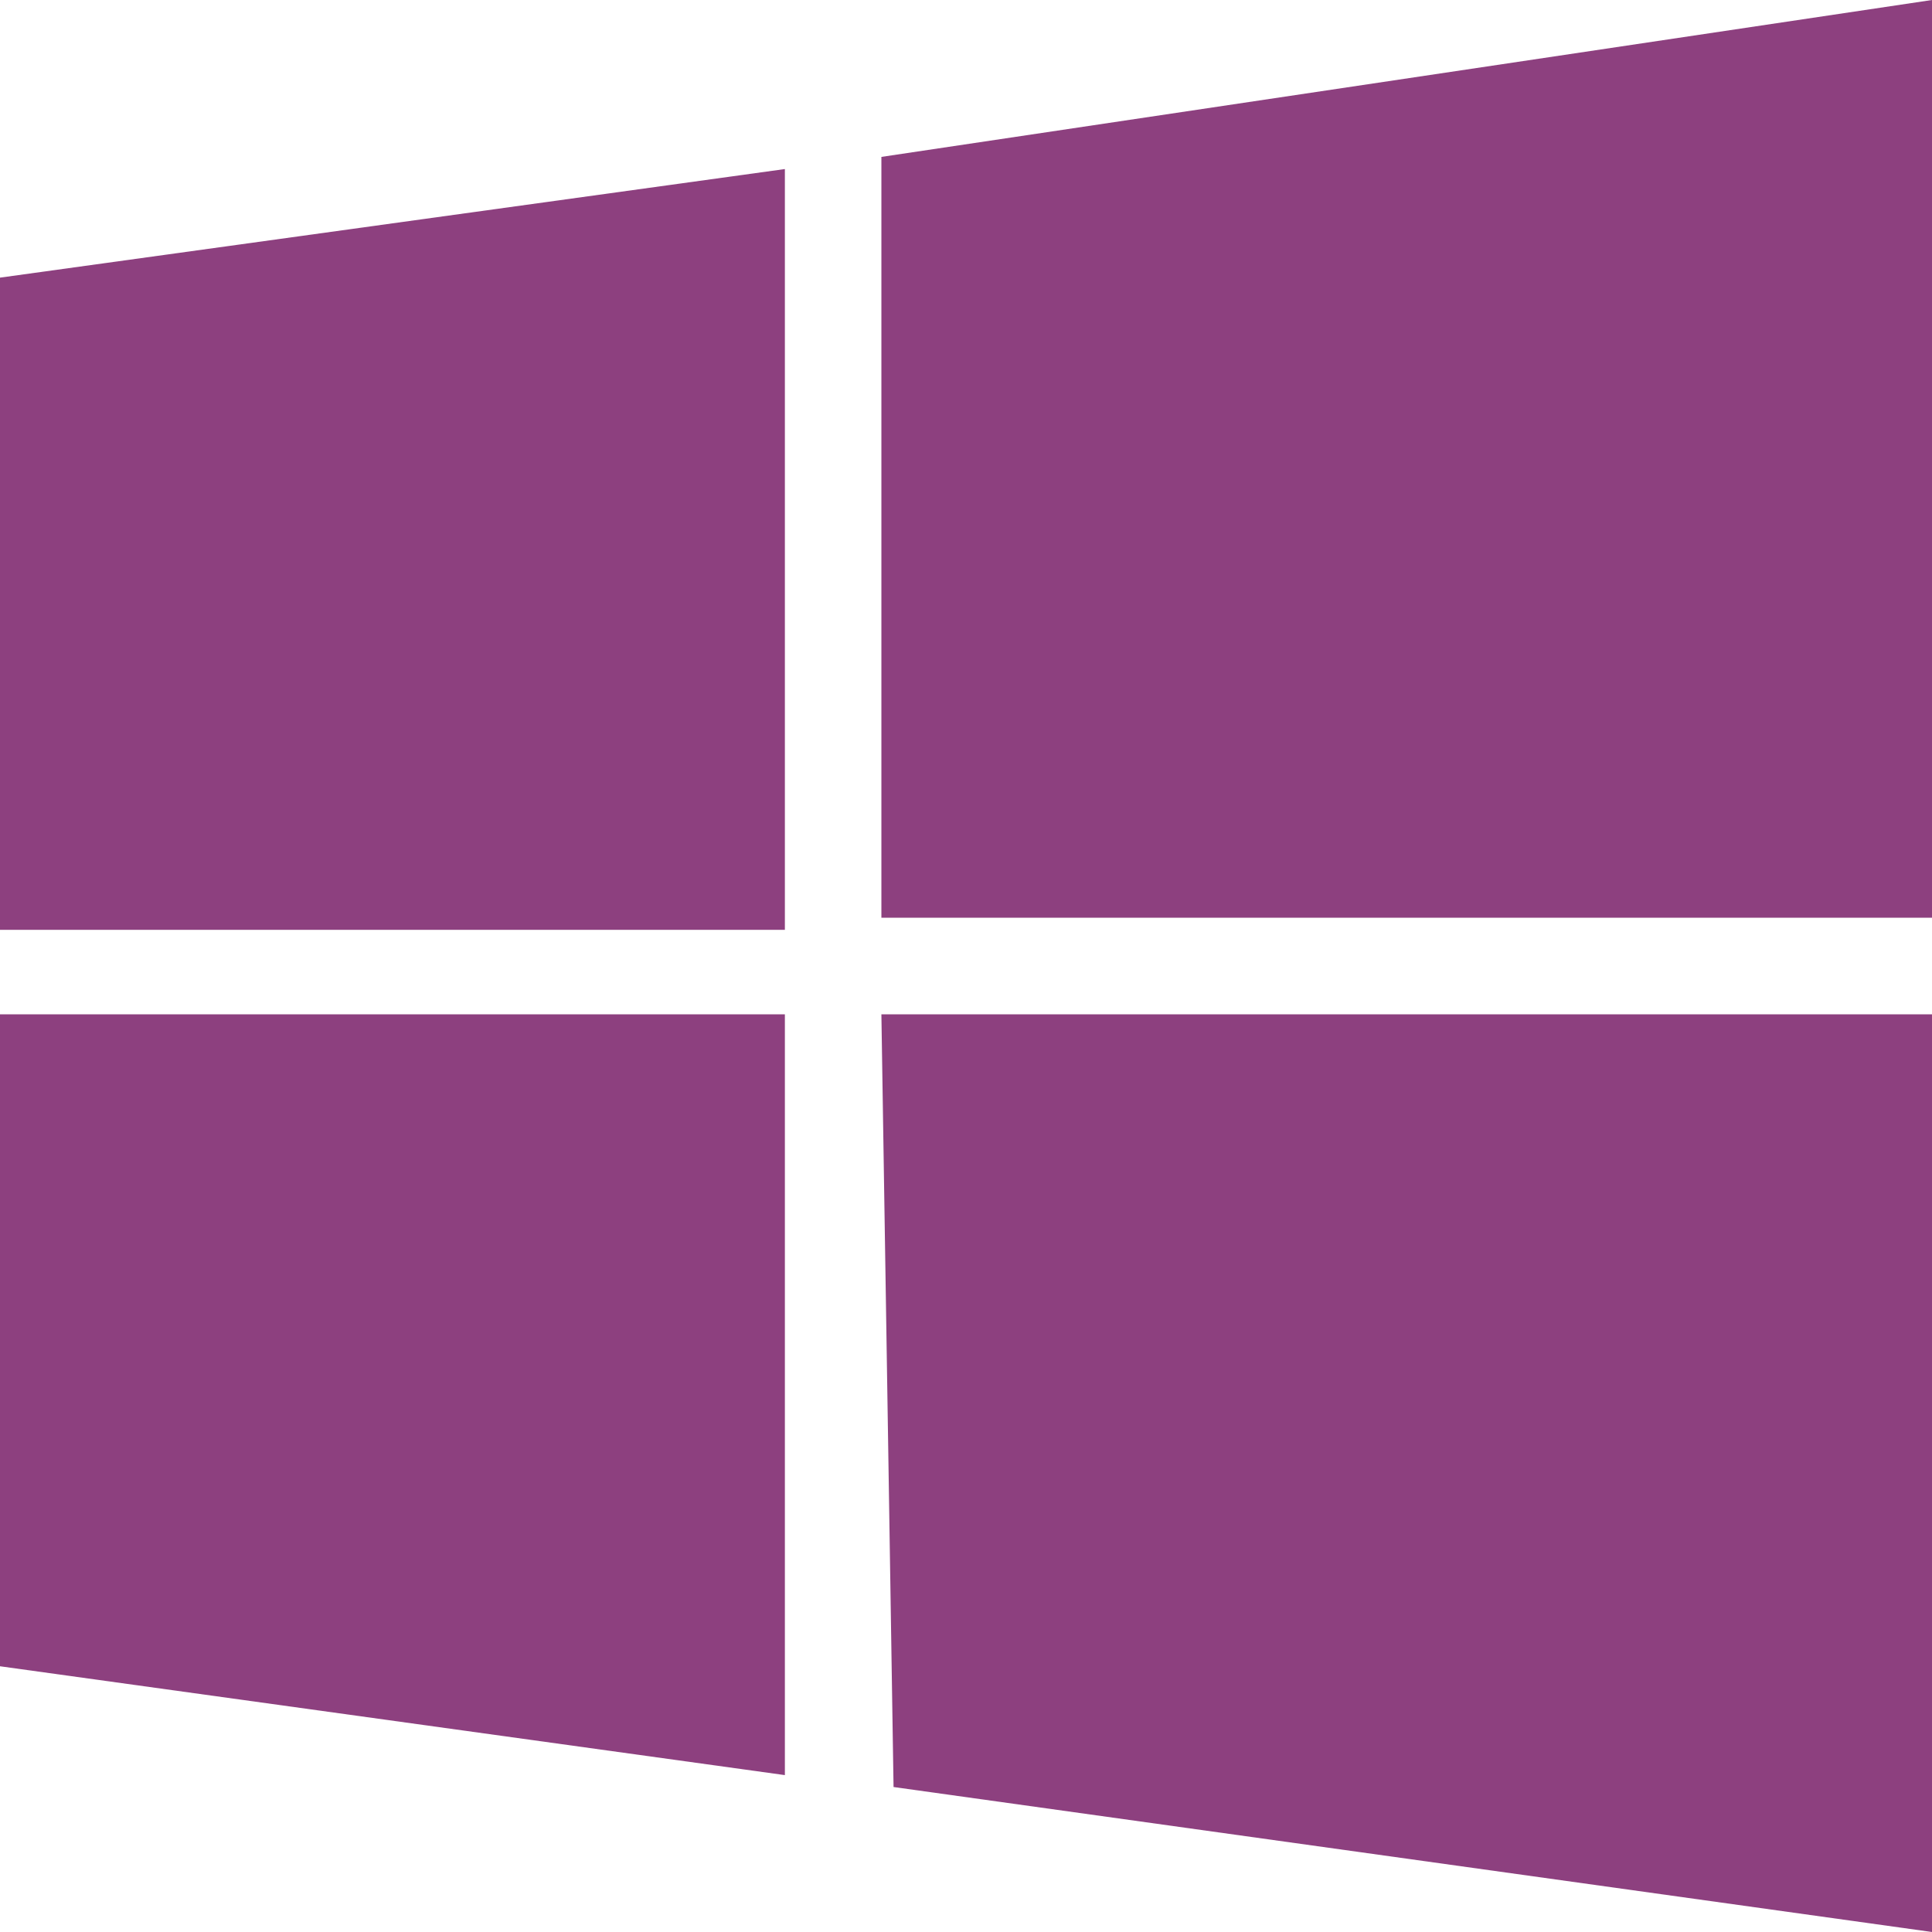
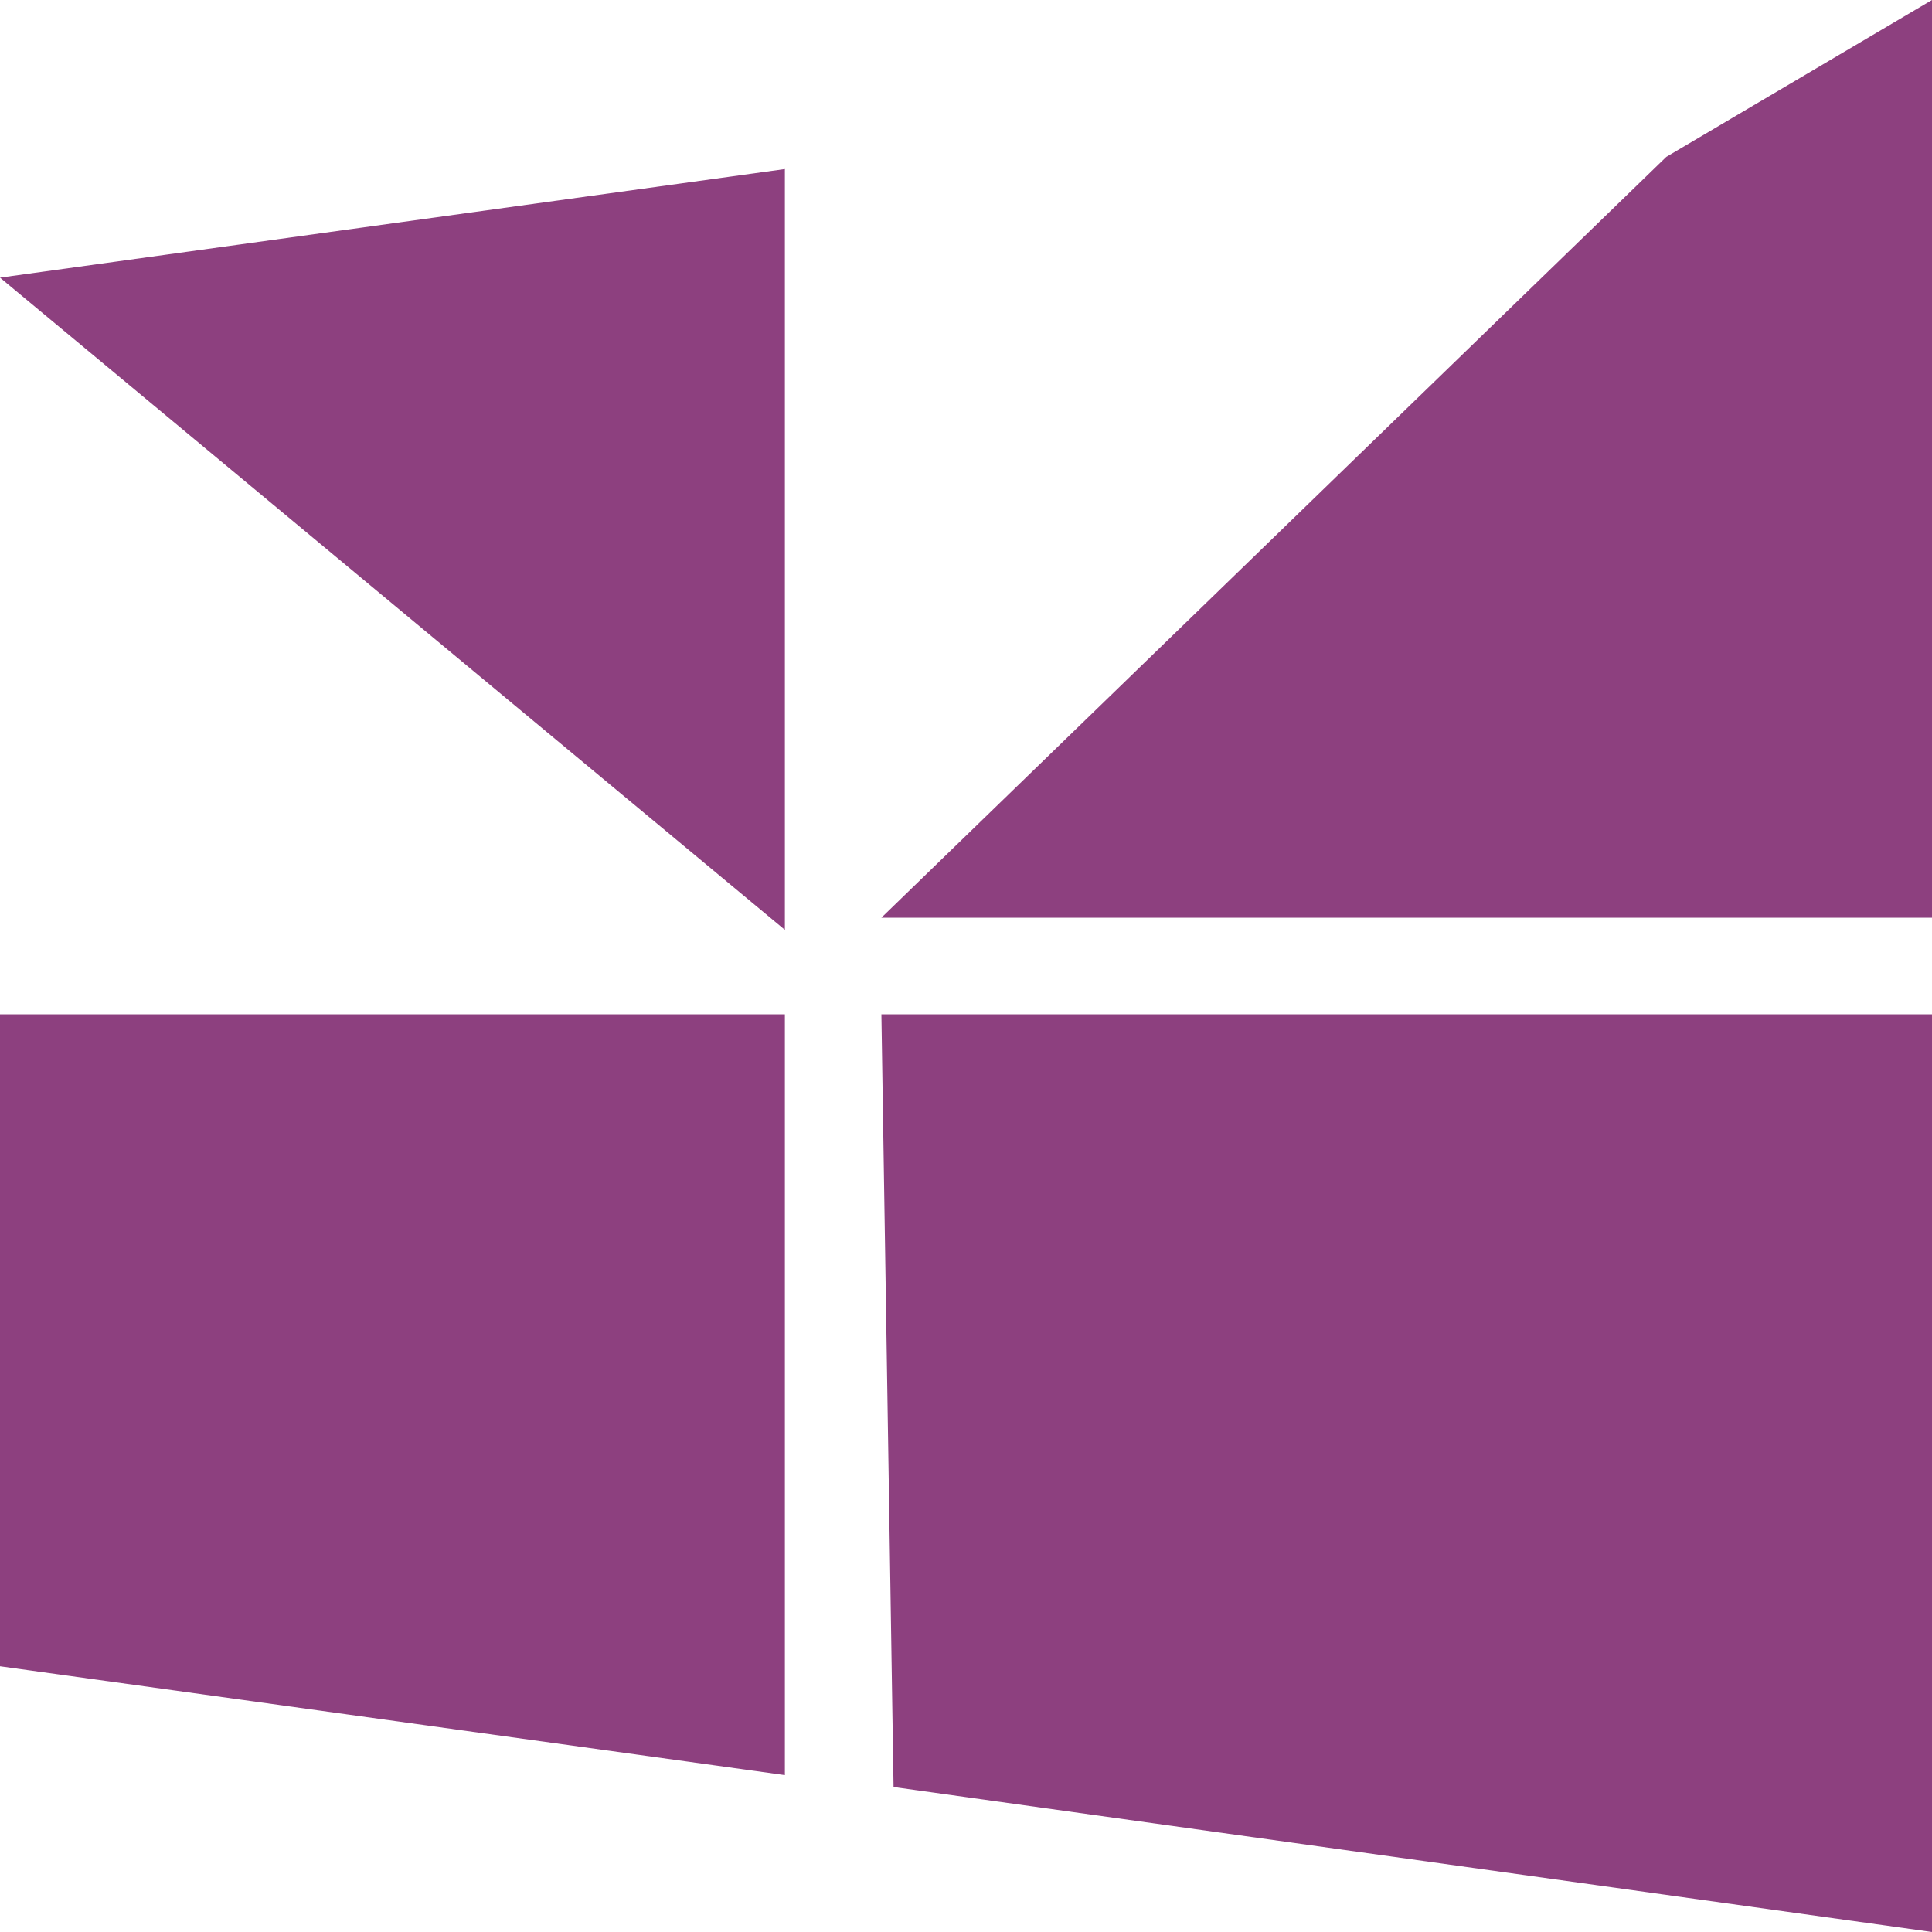
<svg xmlns="http://www.w3.org/2000/svg" role="img" width="32px" height="32px" viewBox="0 0 24 24">
  <title>Windows</title>
-   <path fill="#8d407f" d="M0 3.449L9.75 2.1v9.451H0m10.949-9.602L24 0v11.4H10.949M0 12.6h9.75v9.451L0 20.699M10.949 12.6H24V24l-12.9-1.801" />
+   <path fill="#8d407f" d="M0 3.449L9.75 2.1v9.451m10.949-9.602L24 0v11.4H10.949M0 12.6h9.75v9.451L0 20.699M10.949 12.6H24V24l-12.9-1.801" />
</svg>